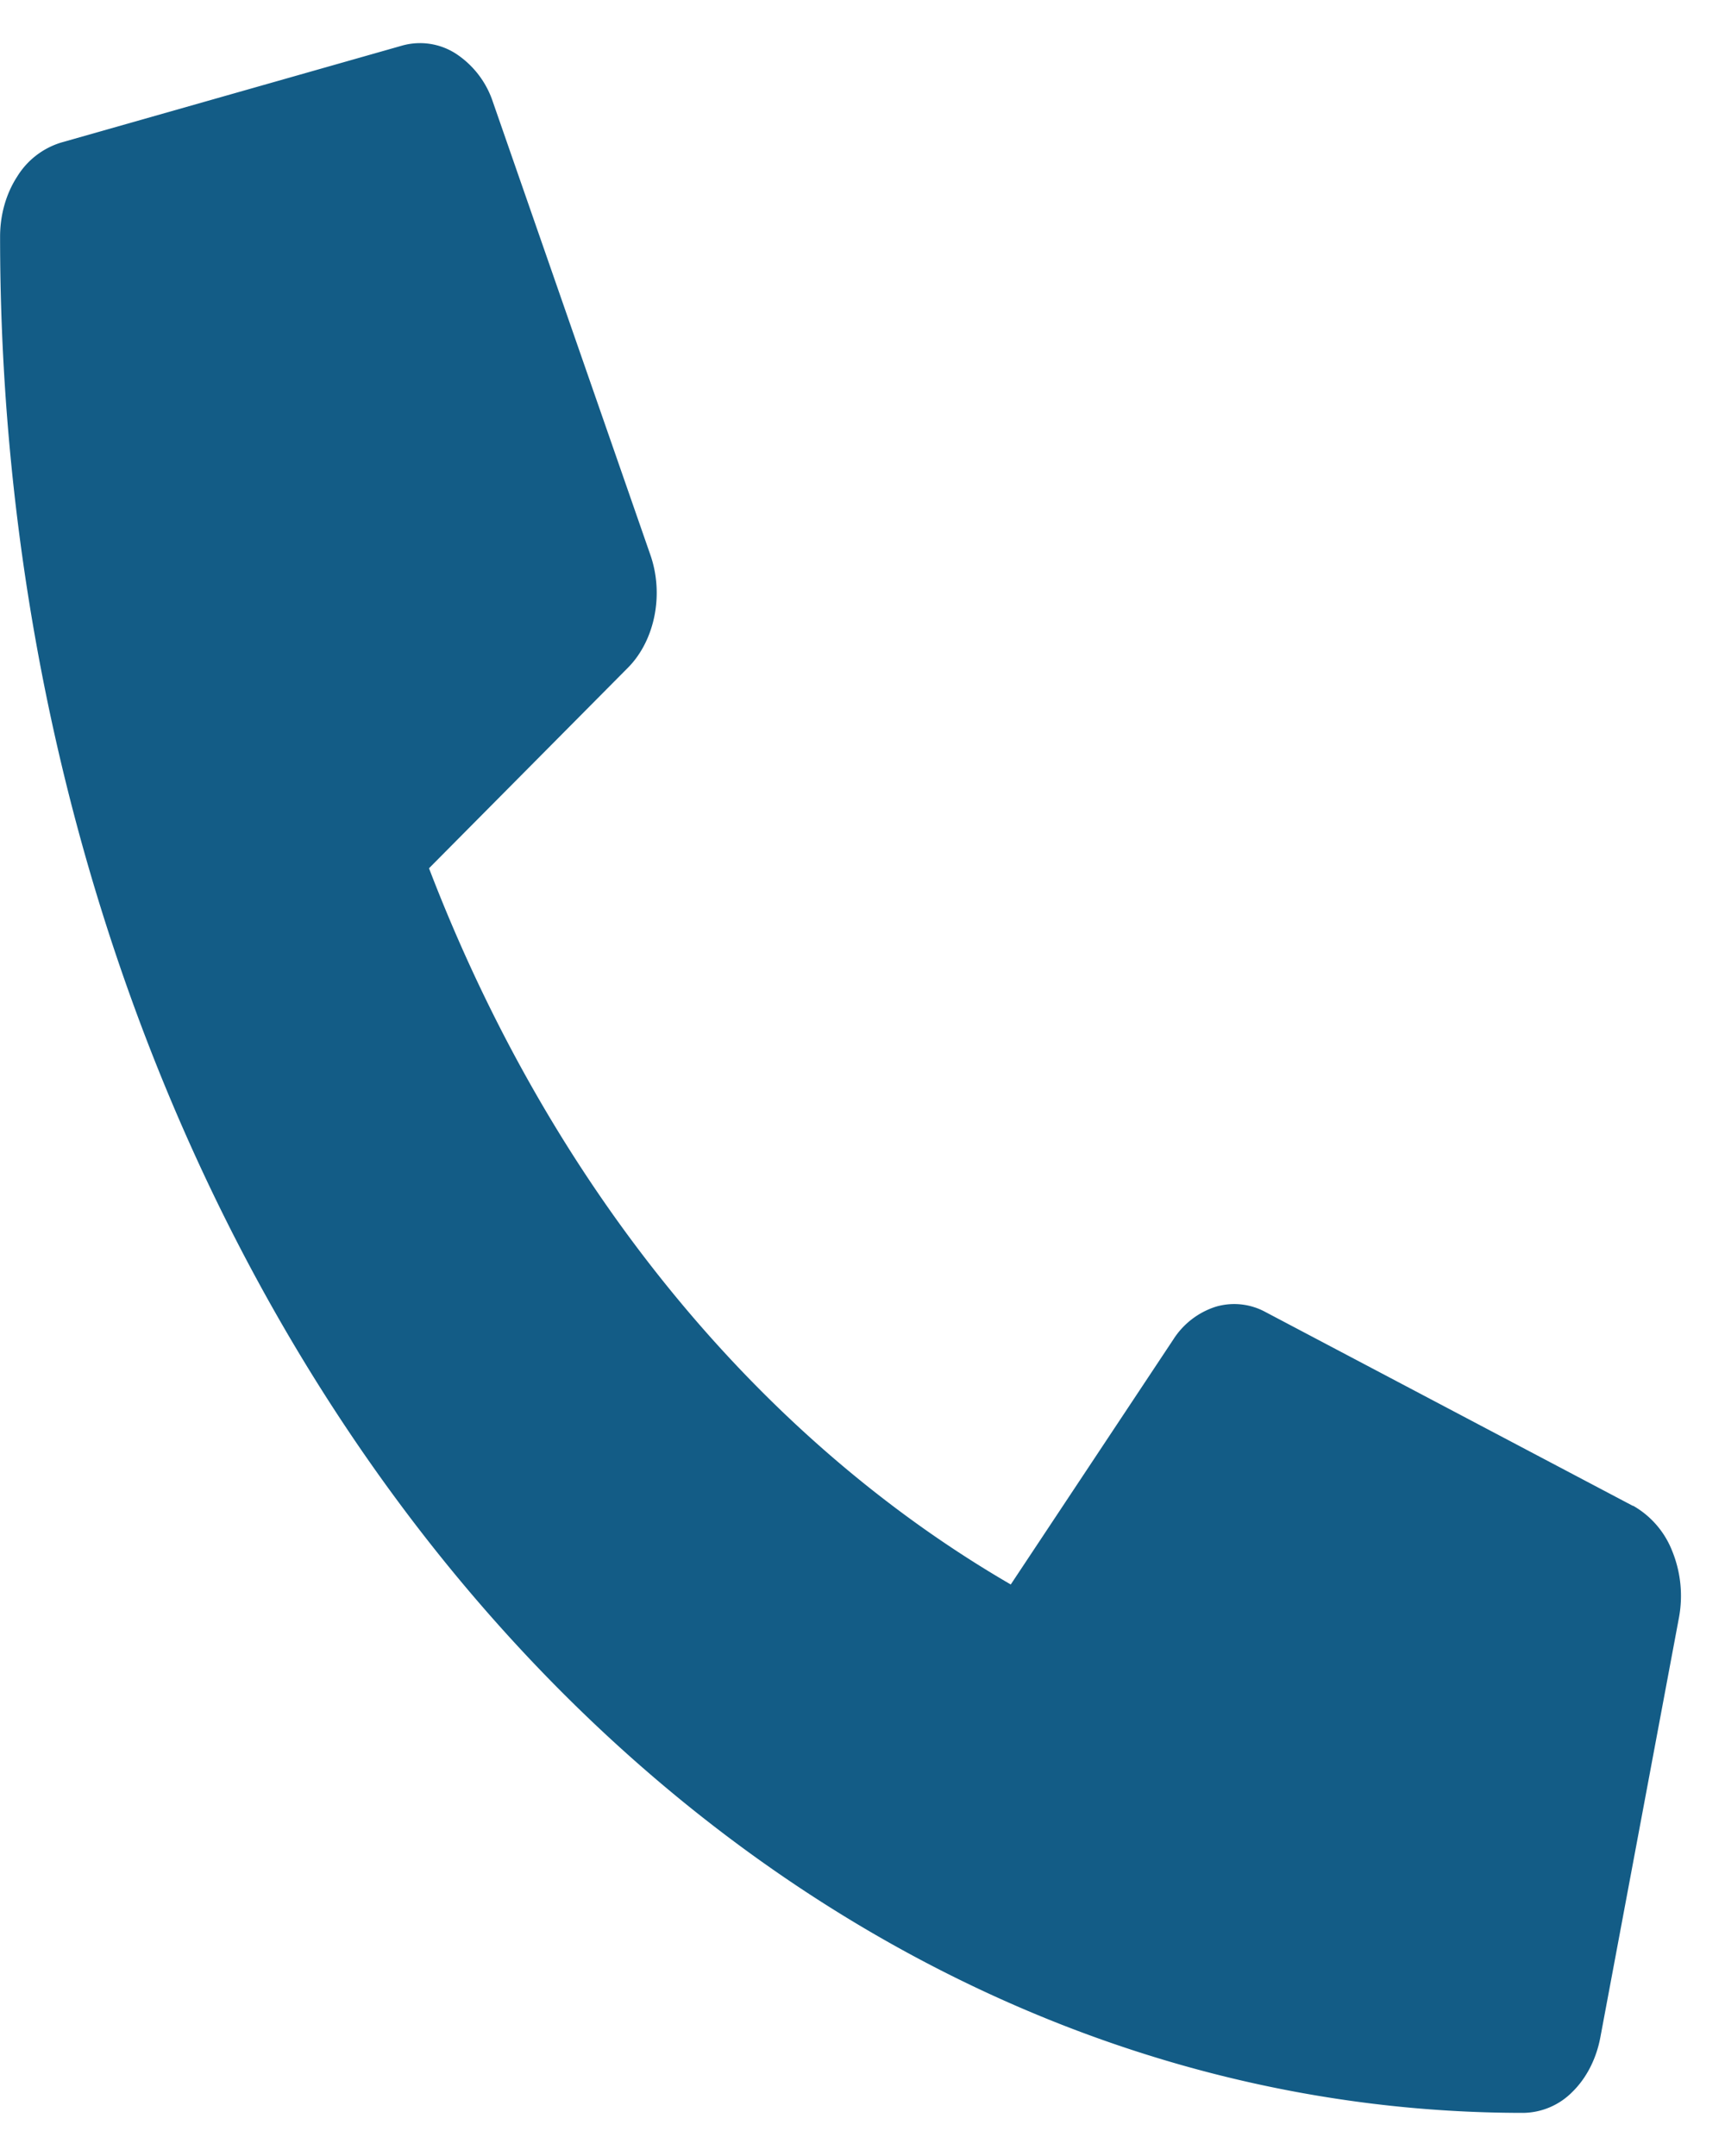
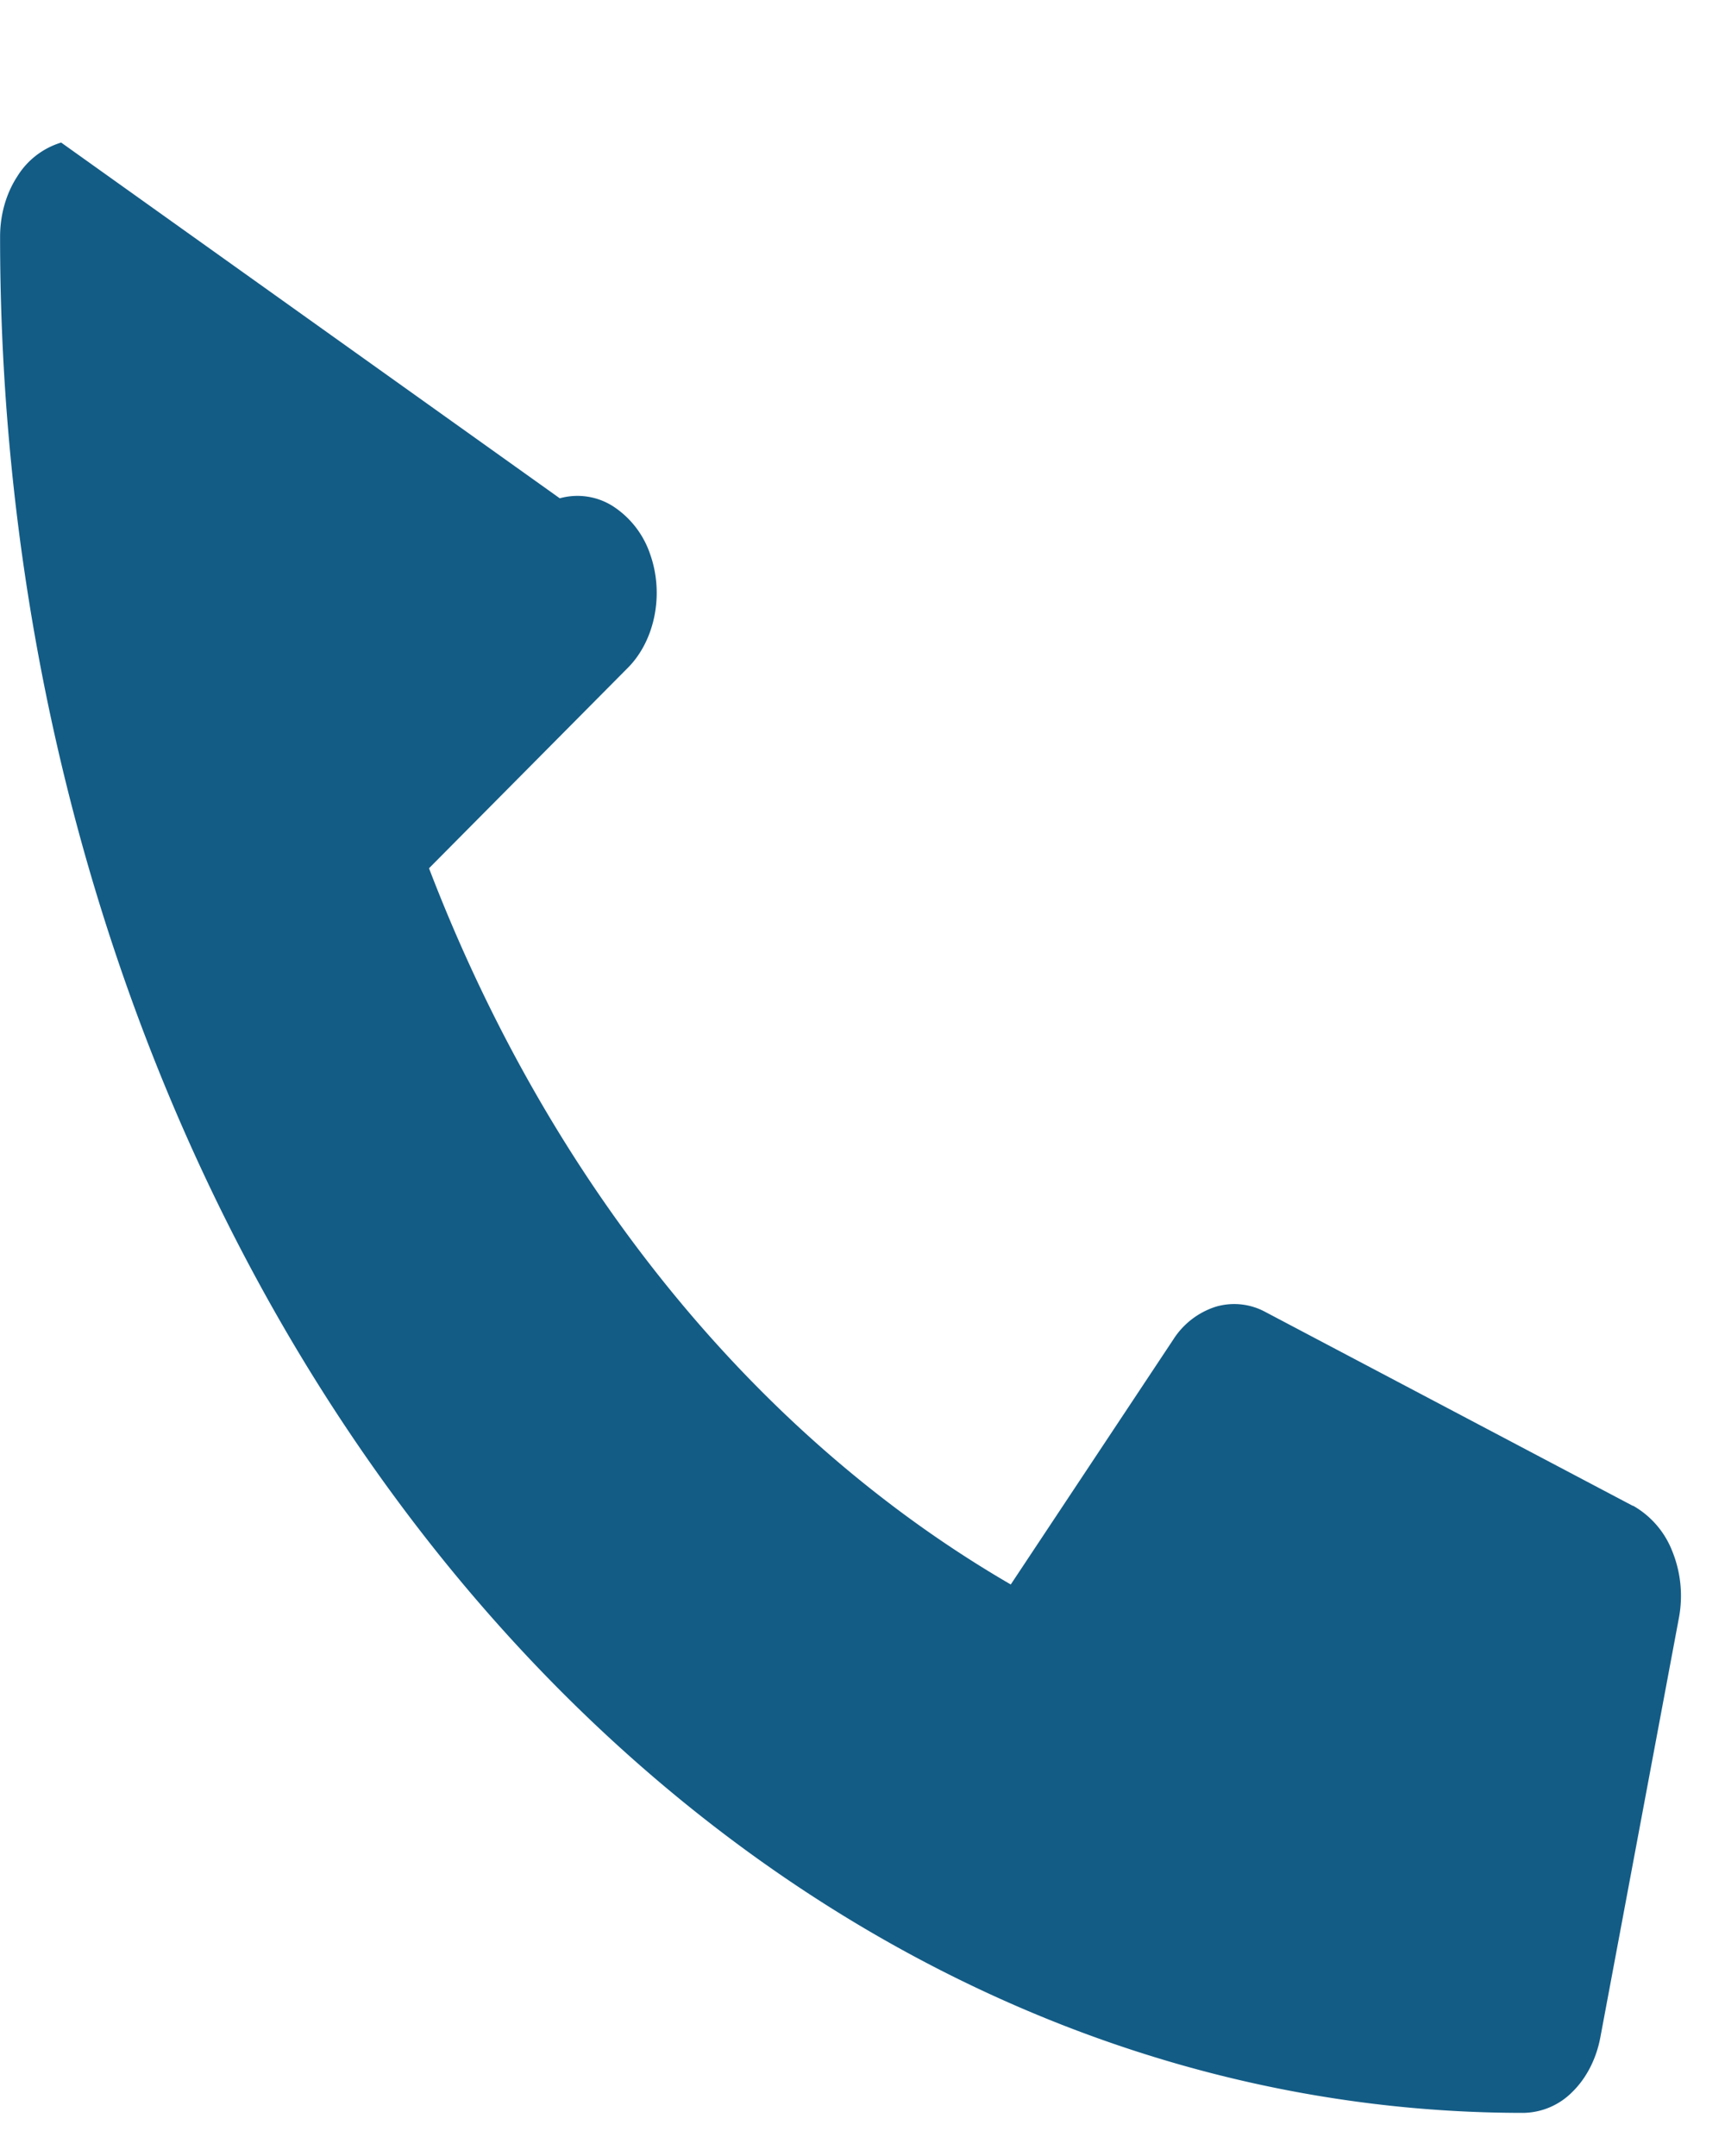
<svg xmlns="http://www.w3.org/2000/svg" width="20" height="25" viewBox="0 0 20 25" fill="none">
-   <path d="M18.933 17.462l-4.264-2.25a.756.756 0 00-.576-.059.913.913 0 00-.49.38l-1.884 2.84c-2.963-1.72-5.348-4.657-6.745-8.305L7.28 7.743c.153-.154.261-.366.308-.603.047-.237.03-.486-.049-.71L5.714 1.18a1.07 1.07 0 00-.429-.558.767.767 0 00-.62-.094L.709 1.653a.91.91 0 00-.51.395c-.13.2-.199.447-.198.702 0 2.856.456 5.684 1.344 8.323.887 2.638 2.188 5.036 3.827 7.056 1.64 2.02 3.587 3.622 5.73 4.715 2.142 1.093 4.438 1.656 6.758 1.656h.003a.814.814 0 00.569-.245c.161-.158.275-.38.322-.627l.913-4.875a1.38 1.38 0 00-.078-.765 1.04 1.04 0 00-.456-.529v.003z" fill="#135C86" />
+   <path d="M18.933 17.462l-4.264-2.25a.756.756 0 00-.576-.059.913.913 0 00-.49.38l-1.884 2.84c-2.963-1.72-5.348-4.657-6.745-8.305L7.28 7.743c.153-.154.261-.366.308-.603.047-.237.03-.486-.049-.71a1.07 1.07 0 00-.429-.558.767.767 0 00-.62-.094L.709 1.653a.91.91 0 00-.51.395c-.13.2-.199.447-.198.702 0 2.856.456 5.684 1.344 8.323.887 2.638 2.188 5.036 3.827 7.056 1.64 2.02 3.587 3.622 5.73 4.715 2.142 1.093 4.438 1.656 6.758 1.656h.003a.814.814 0 00.569-.245c.161-.158.275-.38.322-.627l.913-4.875a1.38 1.38 0 00-.078-.765 1.04 1.04 0 00-.456-.529v.003z" fill="#135C86" />
</svg>